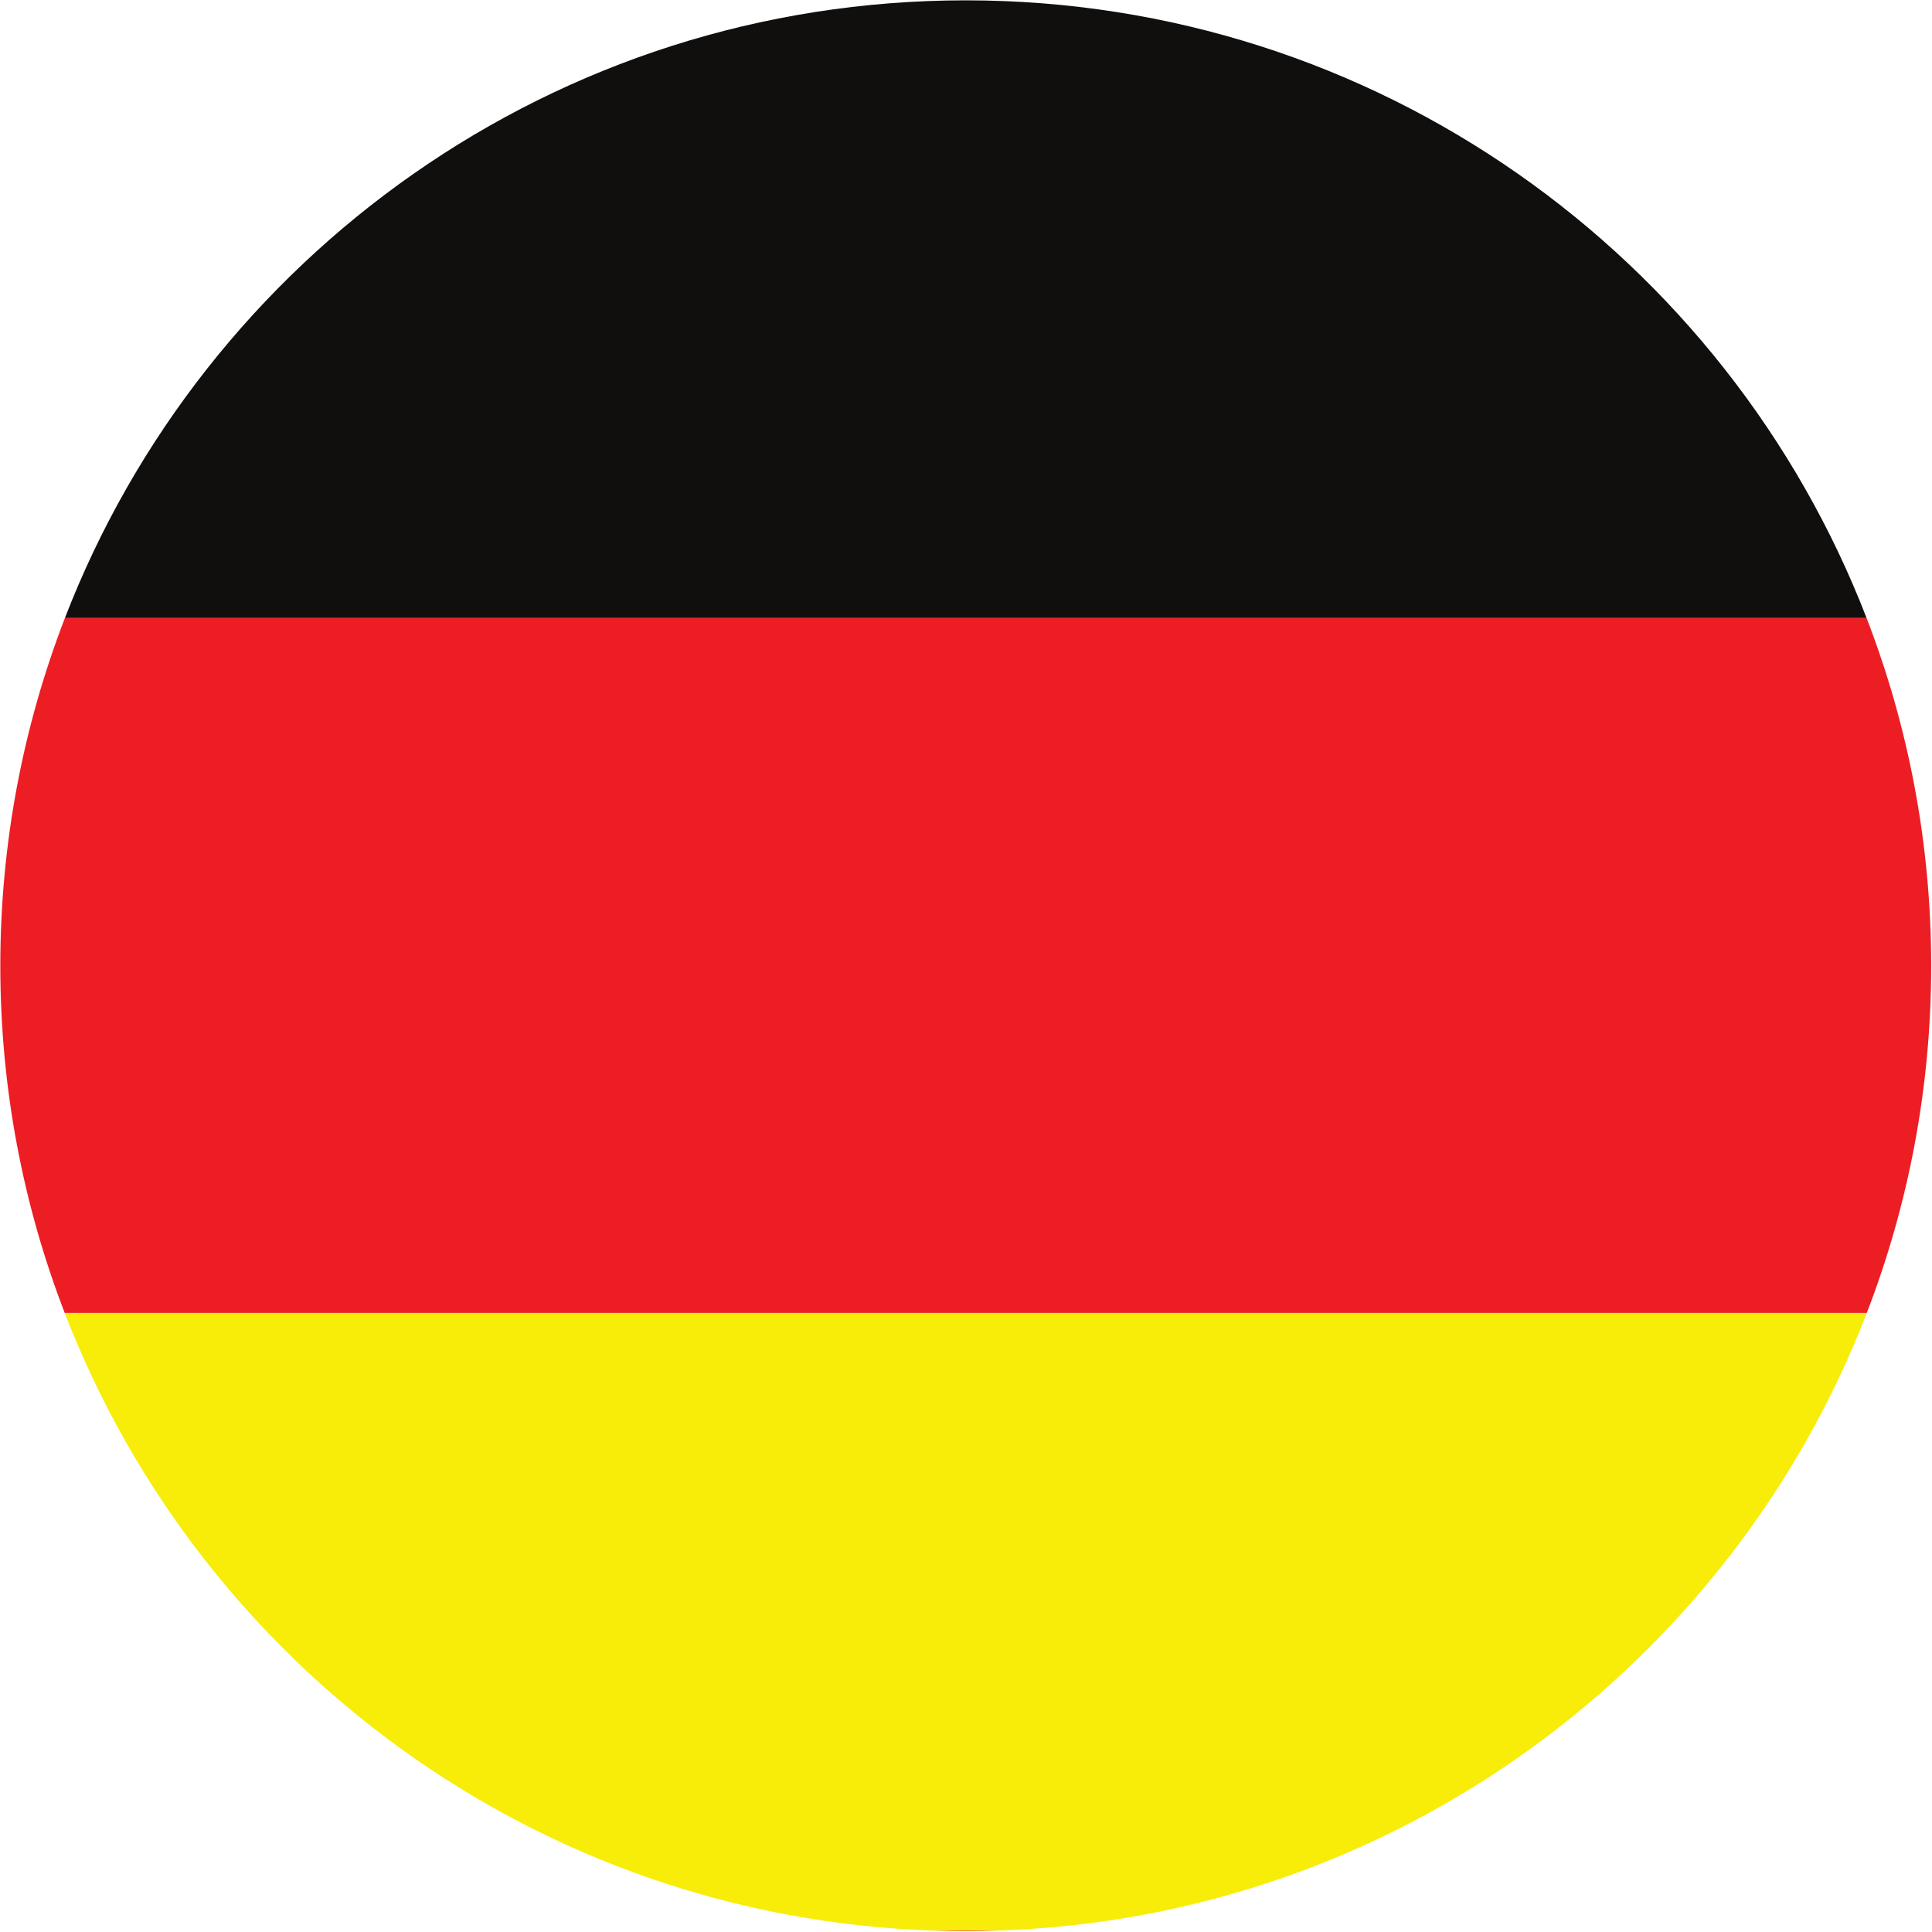
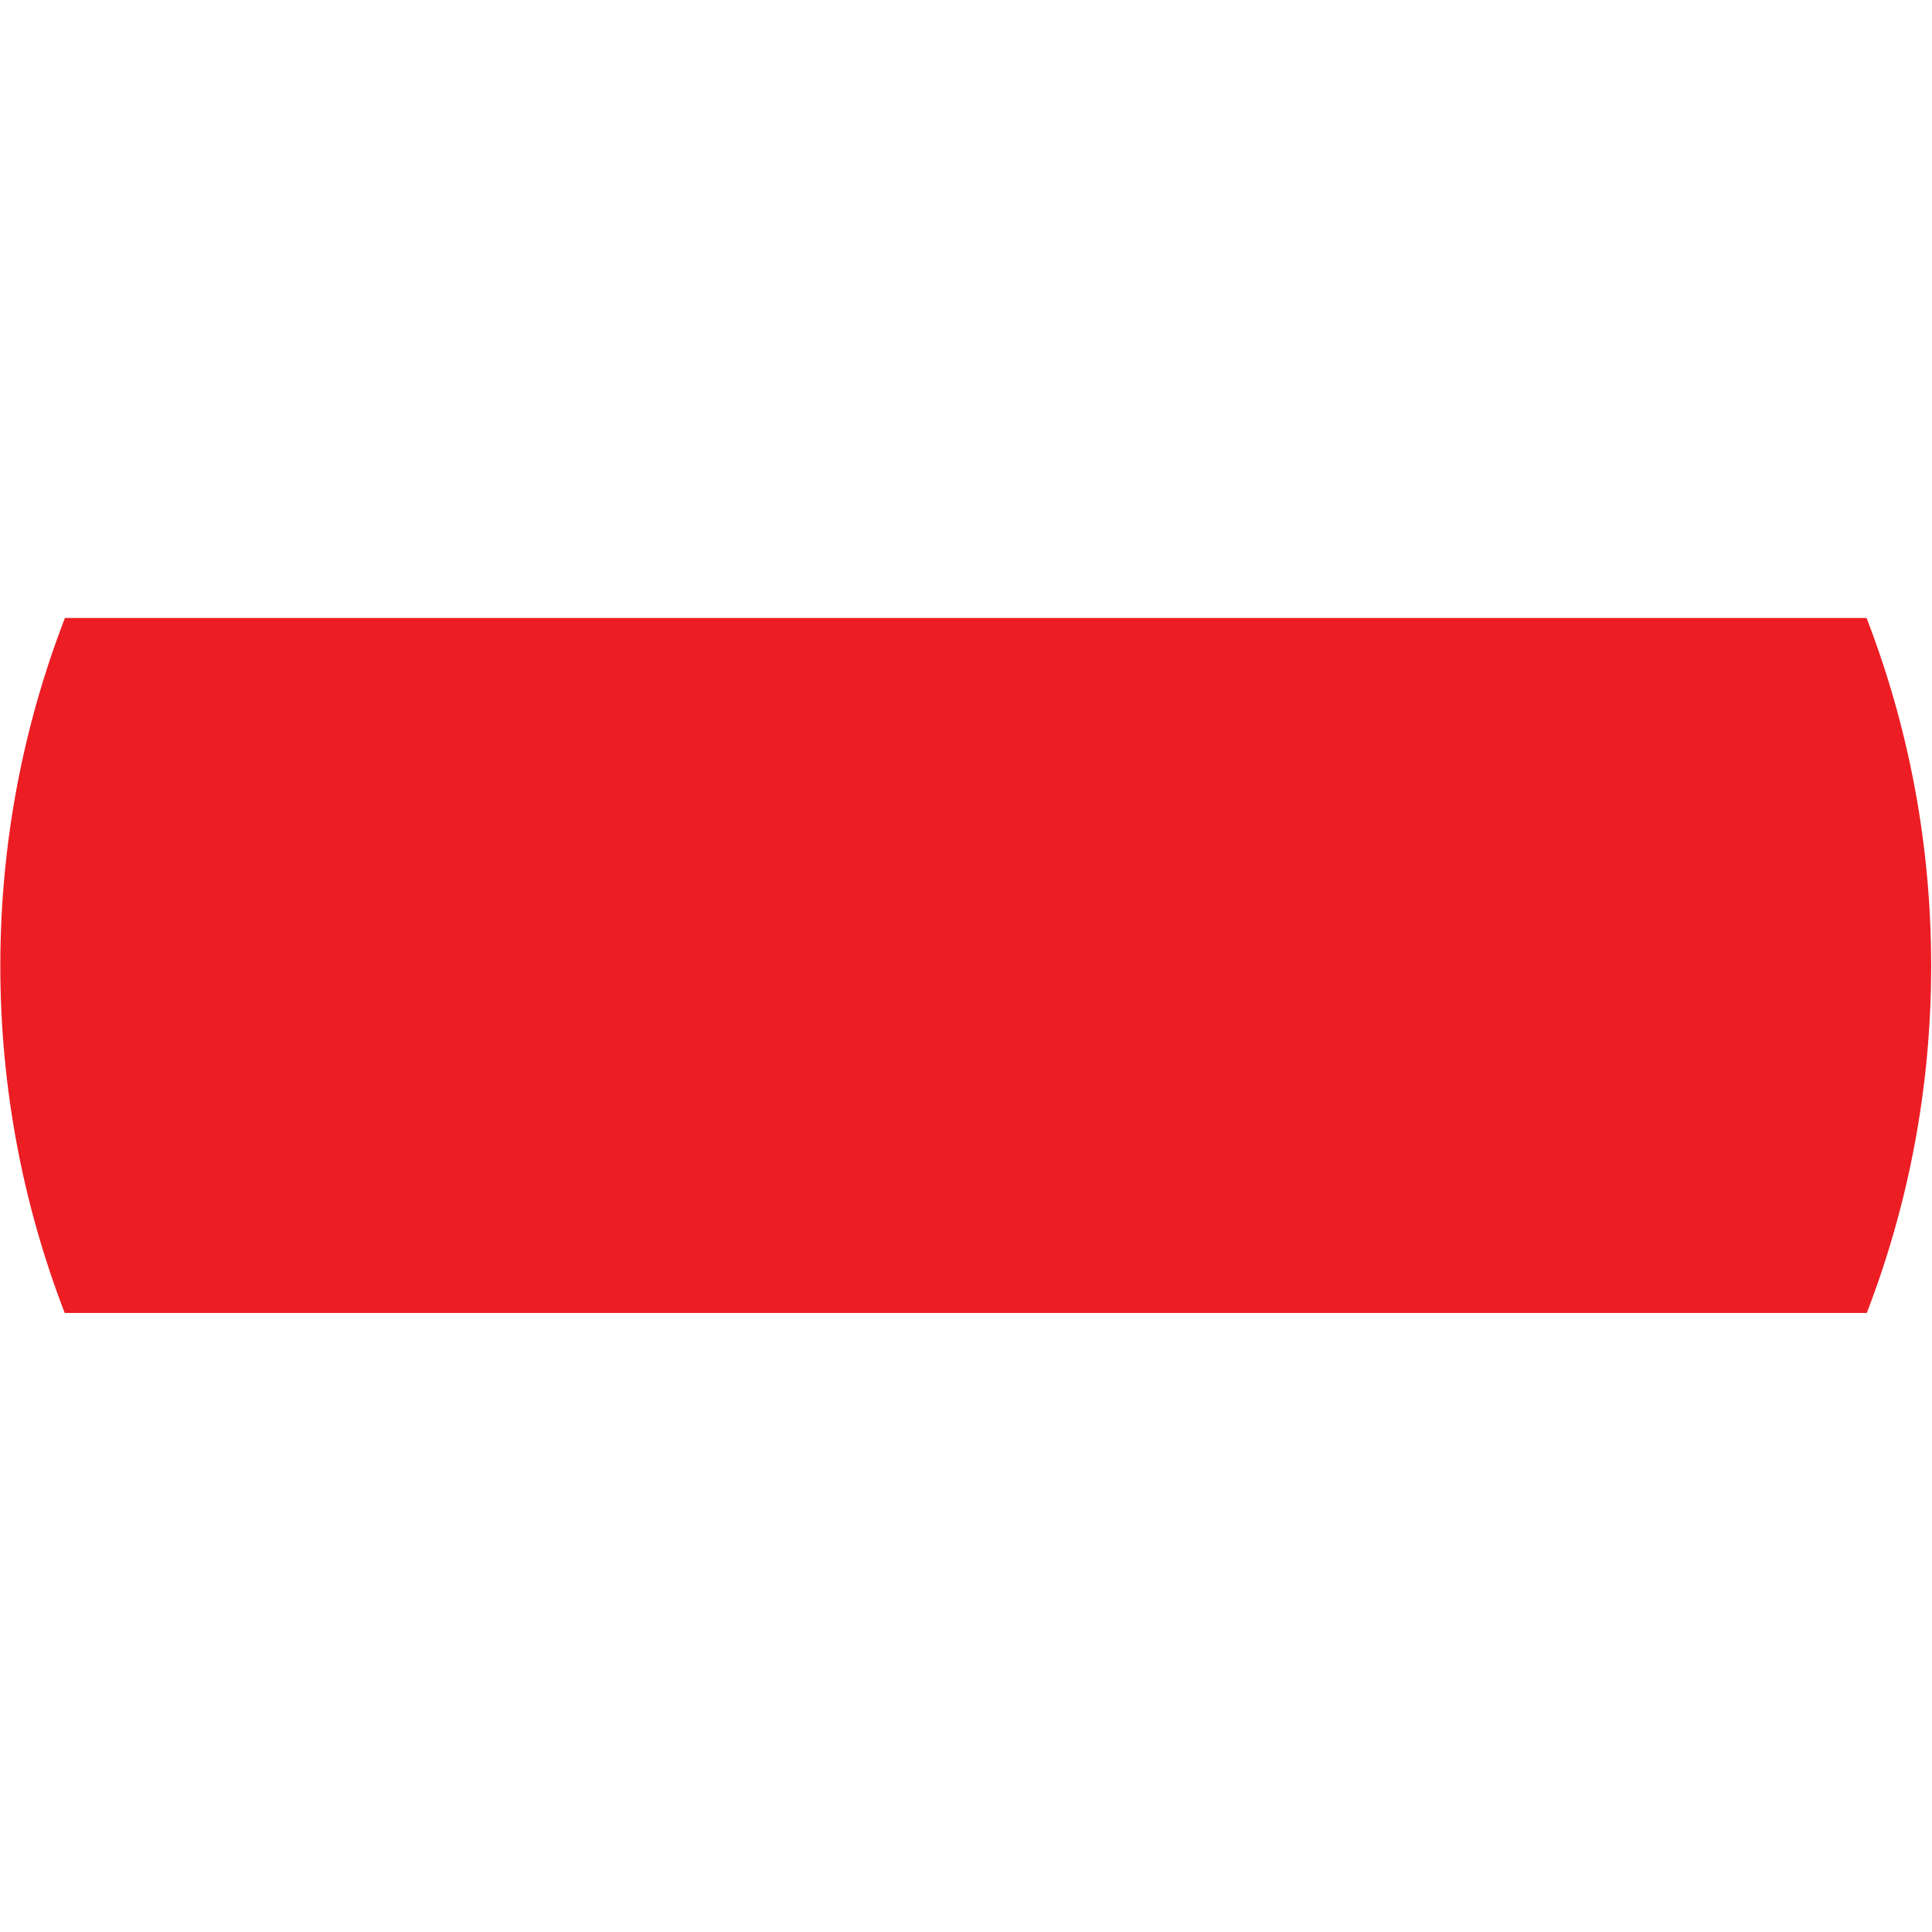
<svg xmlns="http://www.w3.org/2000/svg" width="300" zoomAndPan="magnify" viewBox="0 0 224.88 225" height="300" preserveAspectRatio="xMidYMid meet" version="1.0">
  <defs>
    <clipPath id="12a108a560">
-       <path d="M 108 224 L 117 224 L 117 224.938 L 108 224.938 Z M 108 224 " clip-rule="nonzero" />
-     </clipPath>
+       </clipPath>
    <clipPath id="b3006c4f0f">
      <path d="M 0 71 L 224.762 71 L 224.762 153 L 0 153 Z M 0 71 " clip-rule="nonzero" />
    </clipPath>
    <clipPath id="75ef8cdc08">
      <path d="M 7 0.059 L 218 0.059 L 218 72 L 7 72 Z M 7 0.059 " clip-rule="nonzero" />
    </clipPath>
    <clipPath id="881a51cc8c">
-       <path d="M 7 152 L 218 152 L 218 224.938 L 7 224.938 Z M 7 152 " clip-rule="nonzero" />
-     </clipPath>
+       </clipPath>
  </defs>
  <g clip-path="url(#12a108a560)">
    <path fill="#ed1d24" d="M 112.414 224.902 C 113.688 224.902 114.957 224.875 116.223 224.832 L 108.602 224.832 C 109.867 224.875 111.137 224.902 112.414 224.902 " fill-opacity="1" fill-rule="nonzero" />
  </g>
  <g clip-path="url(#b3006c4f0f)">
    <path fill="#ed1d24" d="M 7.5 71.973 C 2.648 84.539 -0.023 98.191 -0.023 112.473 C -0.023 126.727 2.637 140.355 7.477 152.906 L 217.344 152.906 C 222.184 140.355 224.844 126.727 224.844 112.473 C 224.844 98.191 222.176 84.539 217.32 71.973 L 7.5 71.973 " fill-opacity="1" fill-rule="nonzero" />
  </g>
  <g clip-path="url(#75ef8cdc08)">
-     <path fill="#100f0d" d="M 112.414 0.039 C 64.594 0.039 23.758 29.891 7.5 71.973 L 217.32 71.973 C 201.062 29.891 160.223 0.039 112.414 0.039 " fill-opacity="1" fill-rule="nonzero" />
-   </g>
+     </g>
  <g clip-path="url(#881a51cc8c)">
-     <path fill="#f7ed08" d="M 108.602 224.832 L 116.223 224.832 C 162.41 223.289 201.535 193.895 217.344 152.906 L 7.477 152.906 C 23.281 193.895 62.41 223.289 108.602 224.832 " fill-opacity="1" fill-rule="nonzero" />
-   </g>
+     </g>
</svg>